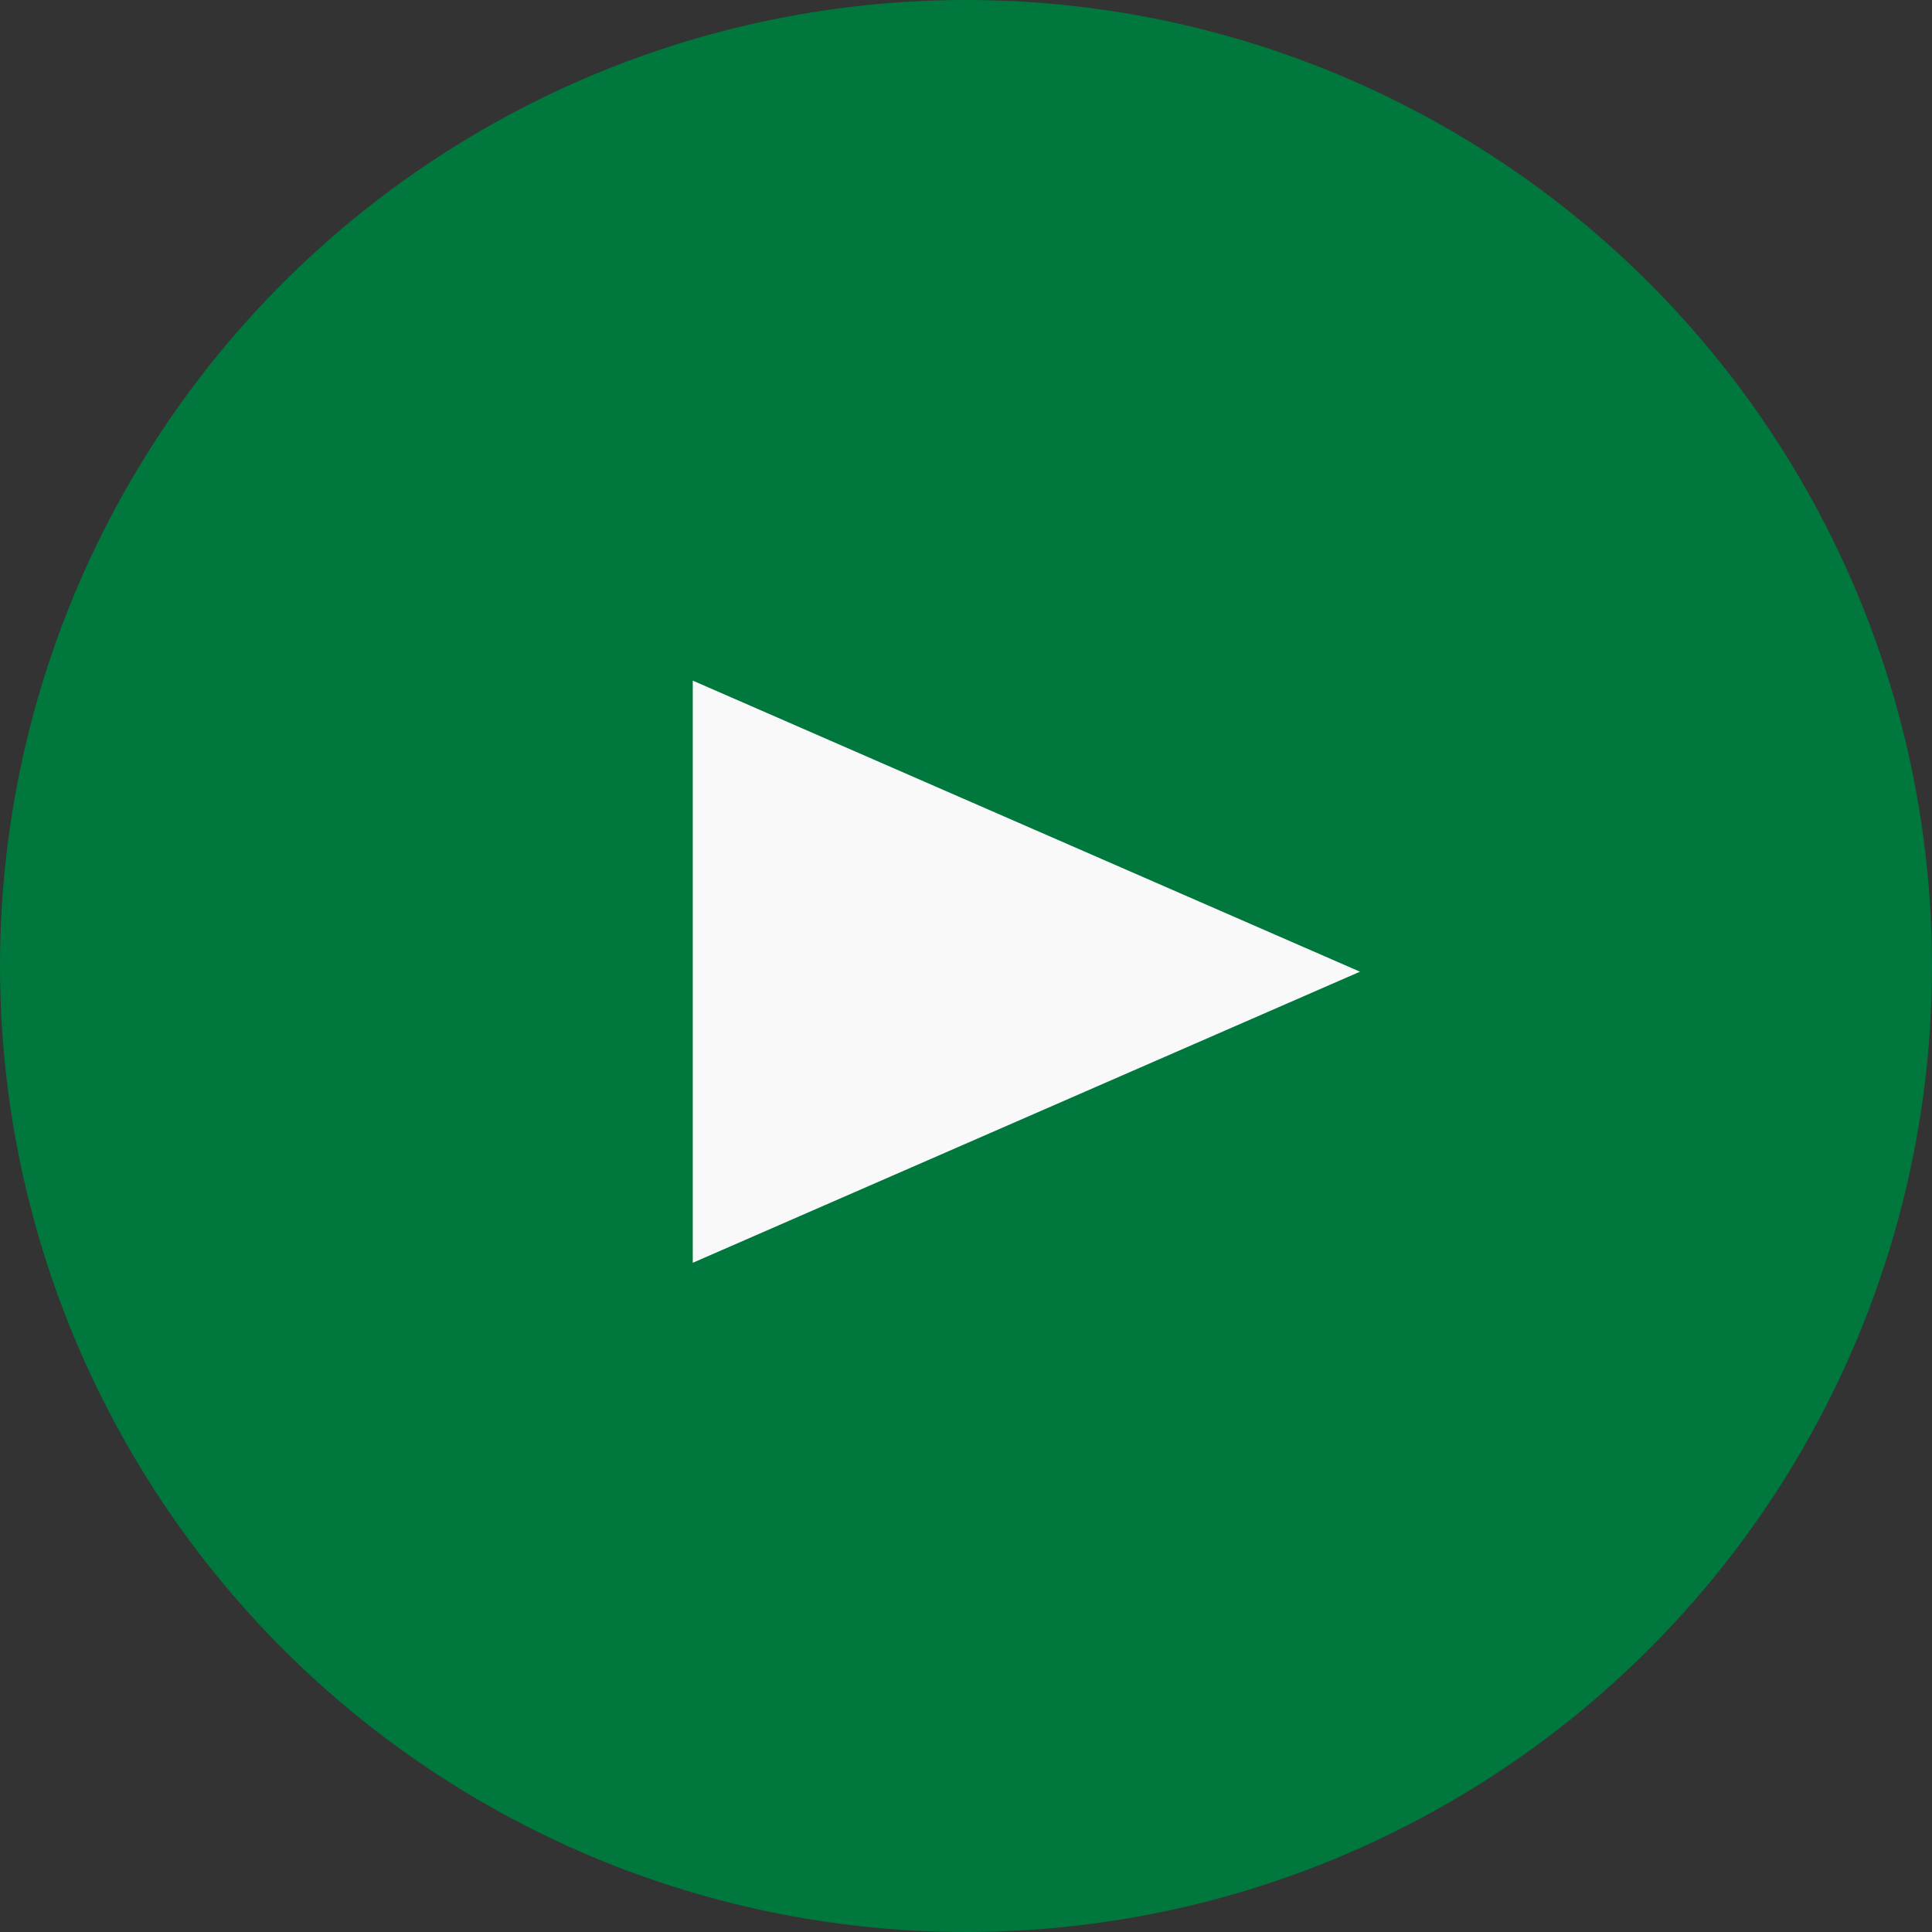
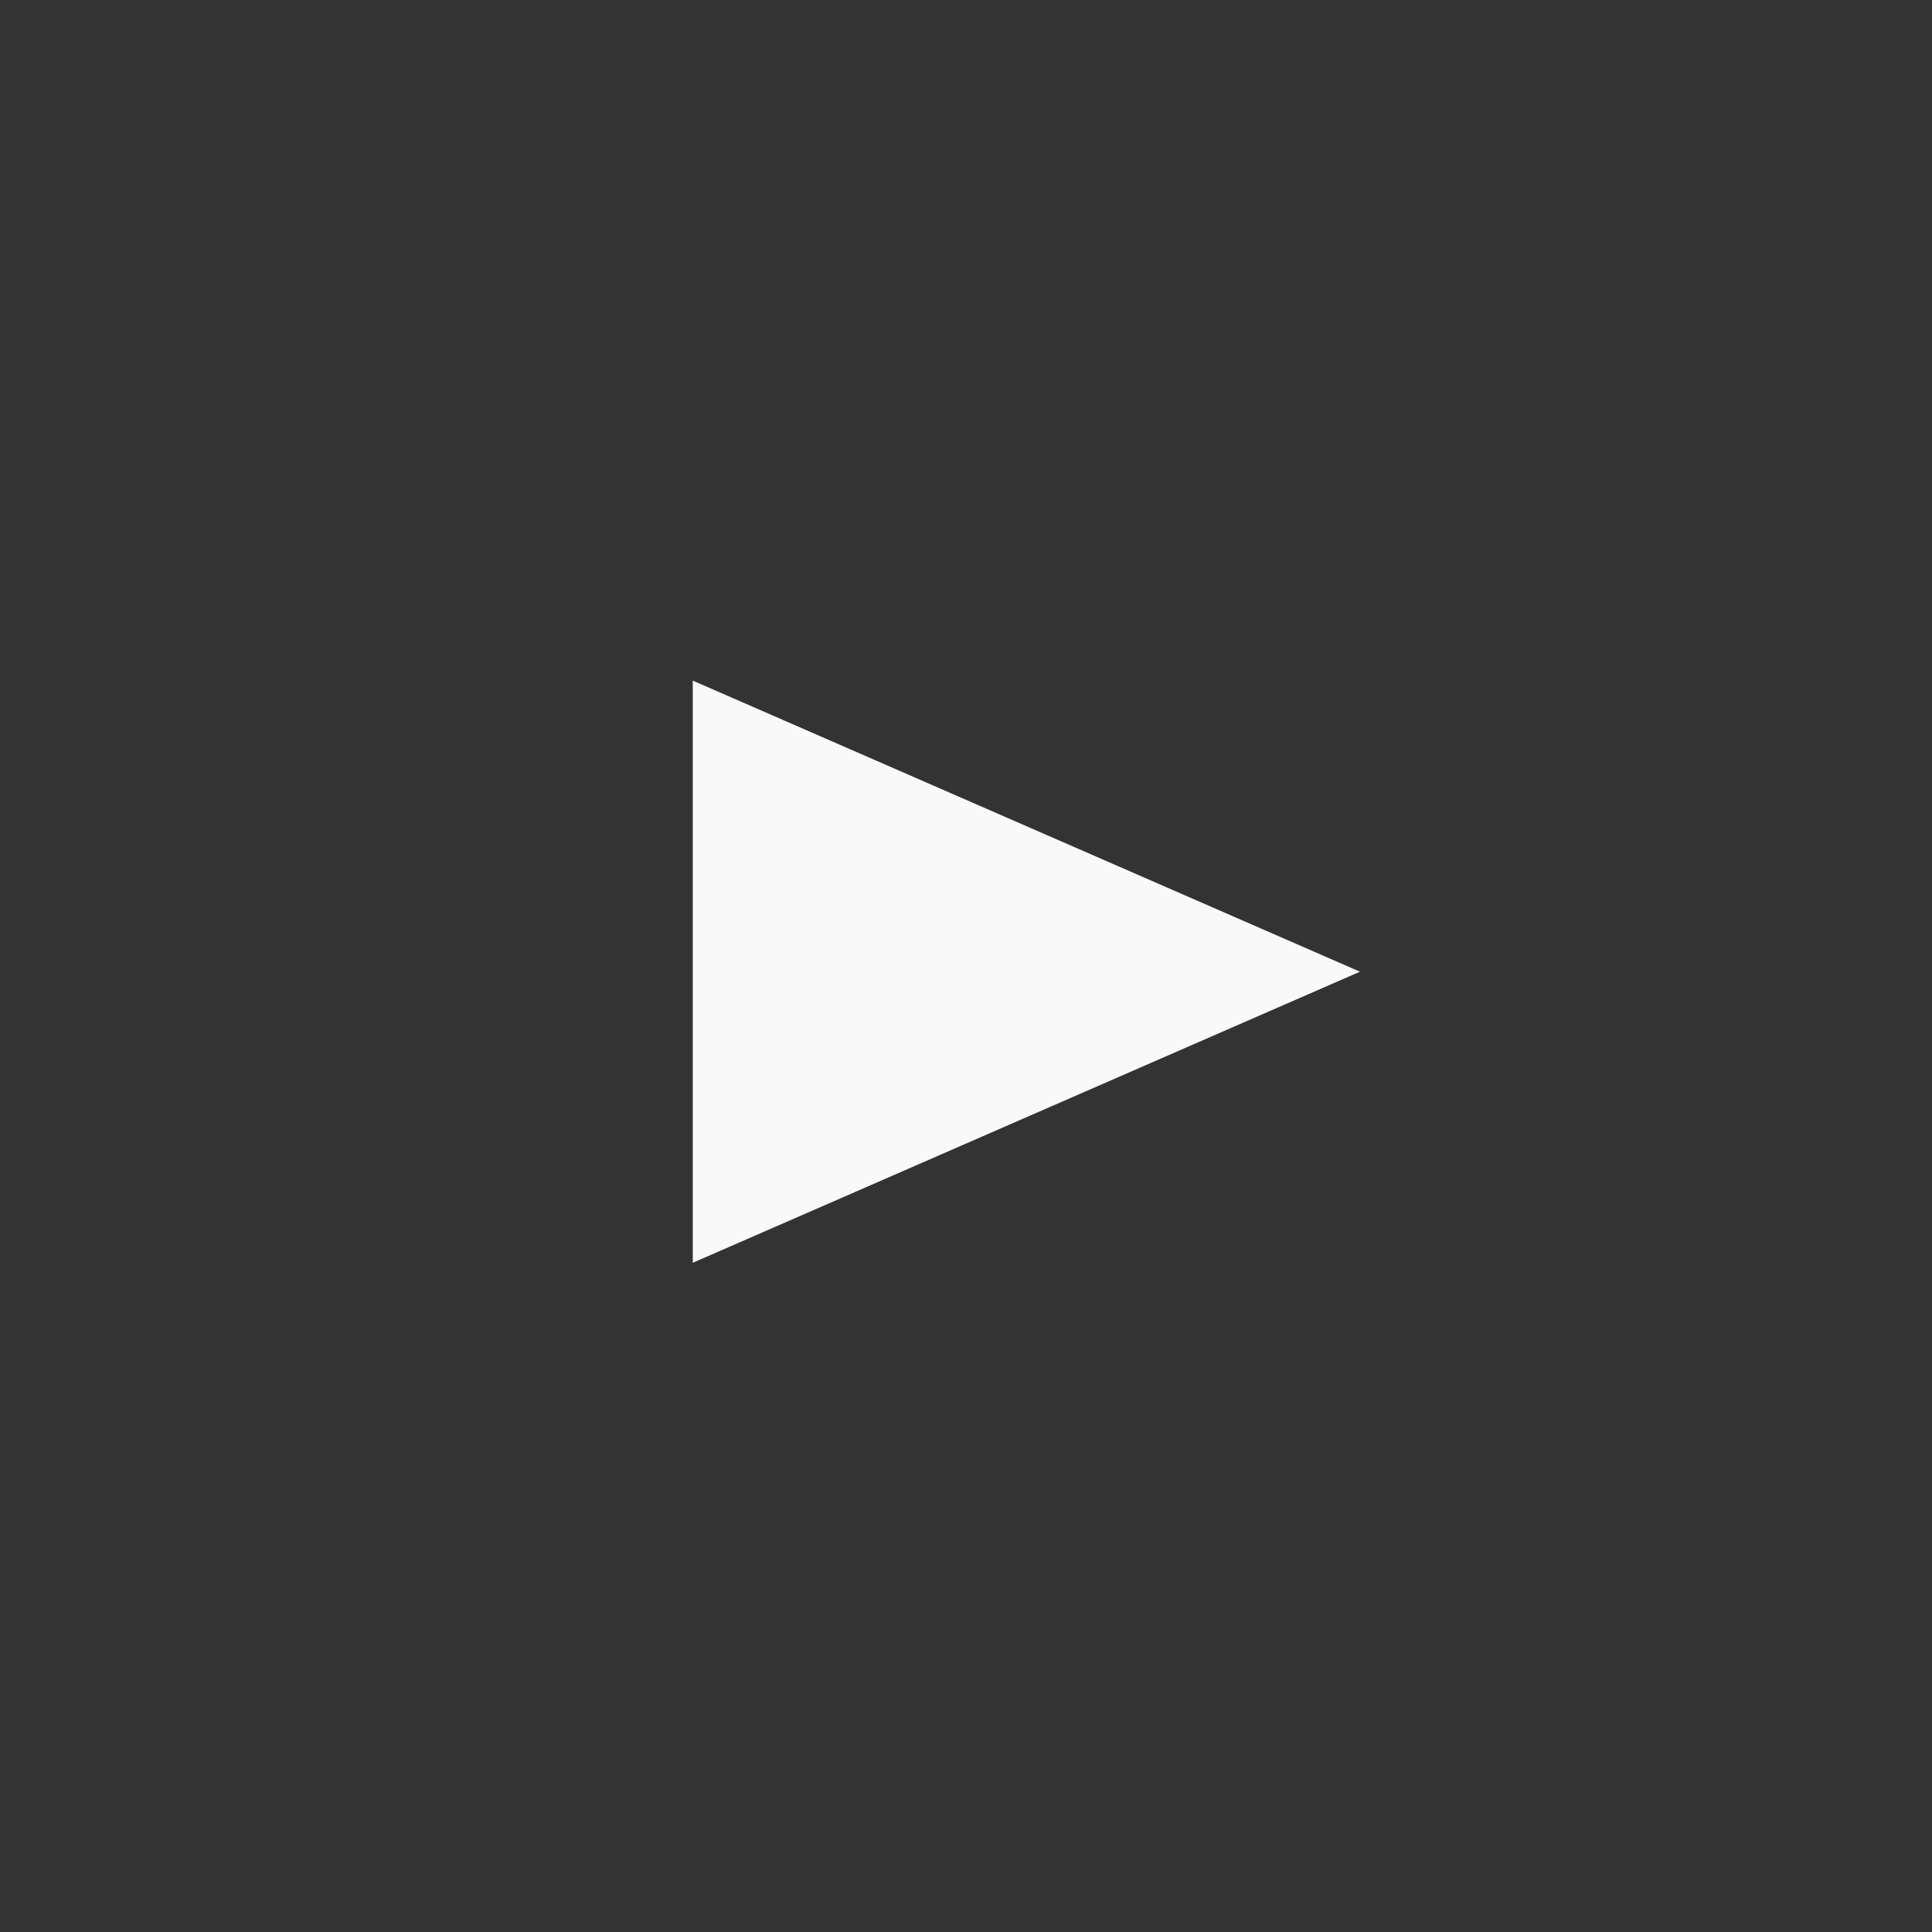
<svg xmlns="http://www.w3.org/2000/svg" xmlns:xlink="http://www.w3.org/1999/xlink" width="112px" height="112px" viewBox="0 0 112 112" version="1.1">
  <rect x="0" y="0" width="112" height="112" fill="#333333" stroke="none" />
  <title>btn-movie</title>
  <desc>Created with Sketch.</desc>
  <defs>
-     <circle id="path-1" cx="56" cy="56" r="56" />
-   </defs>
+     </defs>
  <g id="Page-1" stroke="none" stroke-width="1" fill="none" fill-rule="evenodd">
    <g id="2-orientING" transform="translate(-595, -2505)">
      <g id="button/再生" transform="translate(595, 2505)">
        <g id="Oval">
          <mask id="mask-2" fill="white">
            <use xlink:href="#path-1" />
          </mask>
          <use id="Mask" fill="#00773D" fill-rule="nonzero" xlink:href="#path-1" />
        </g>
        <g id="Group-59" transform="translate(38.702, 39.344)" fill="#F9F9F9">
          <polygon id="Triangle" fill-rule="nonzero" transform="translate(20.798, 16.986) rotate(-270) translate(-20.798, -16.986) " points="20.798 -2.353 37.673 36.325 3.924 36.325" />
        </g>
      </g>
    </g>
  </g>
</svg>